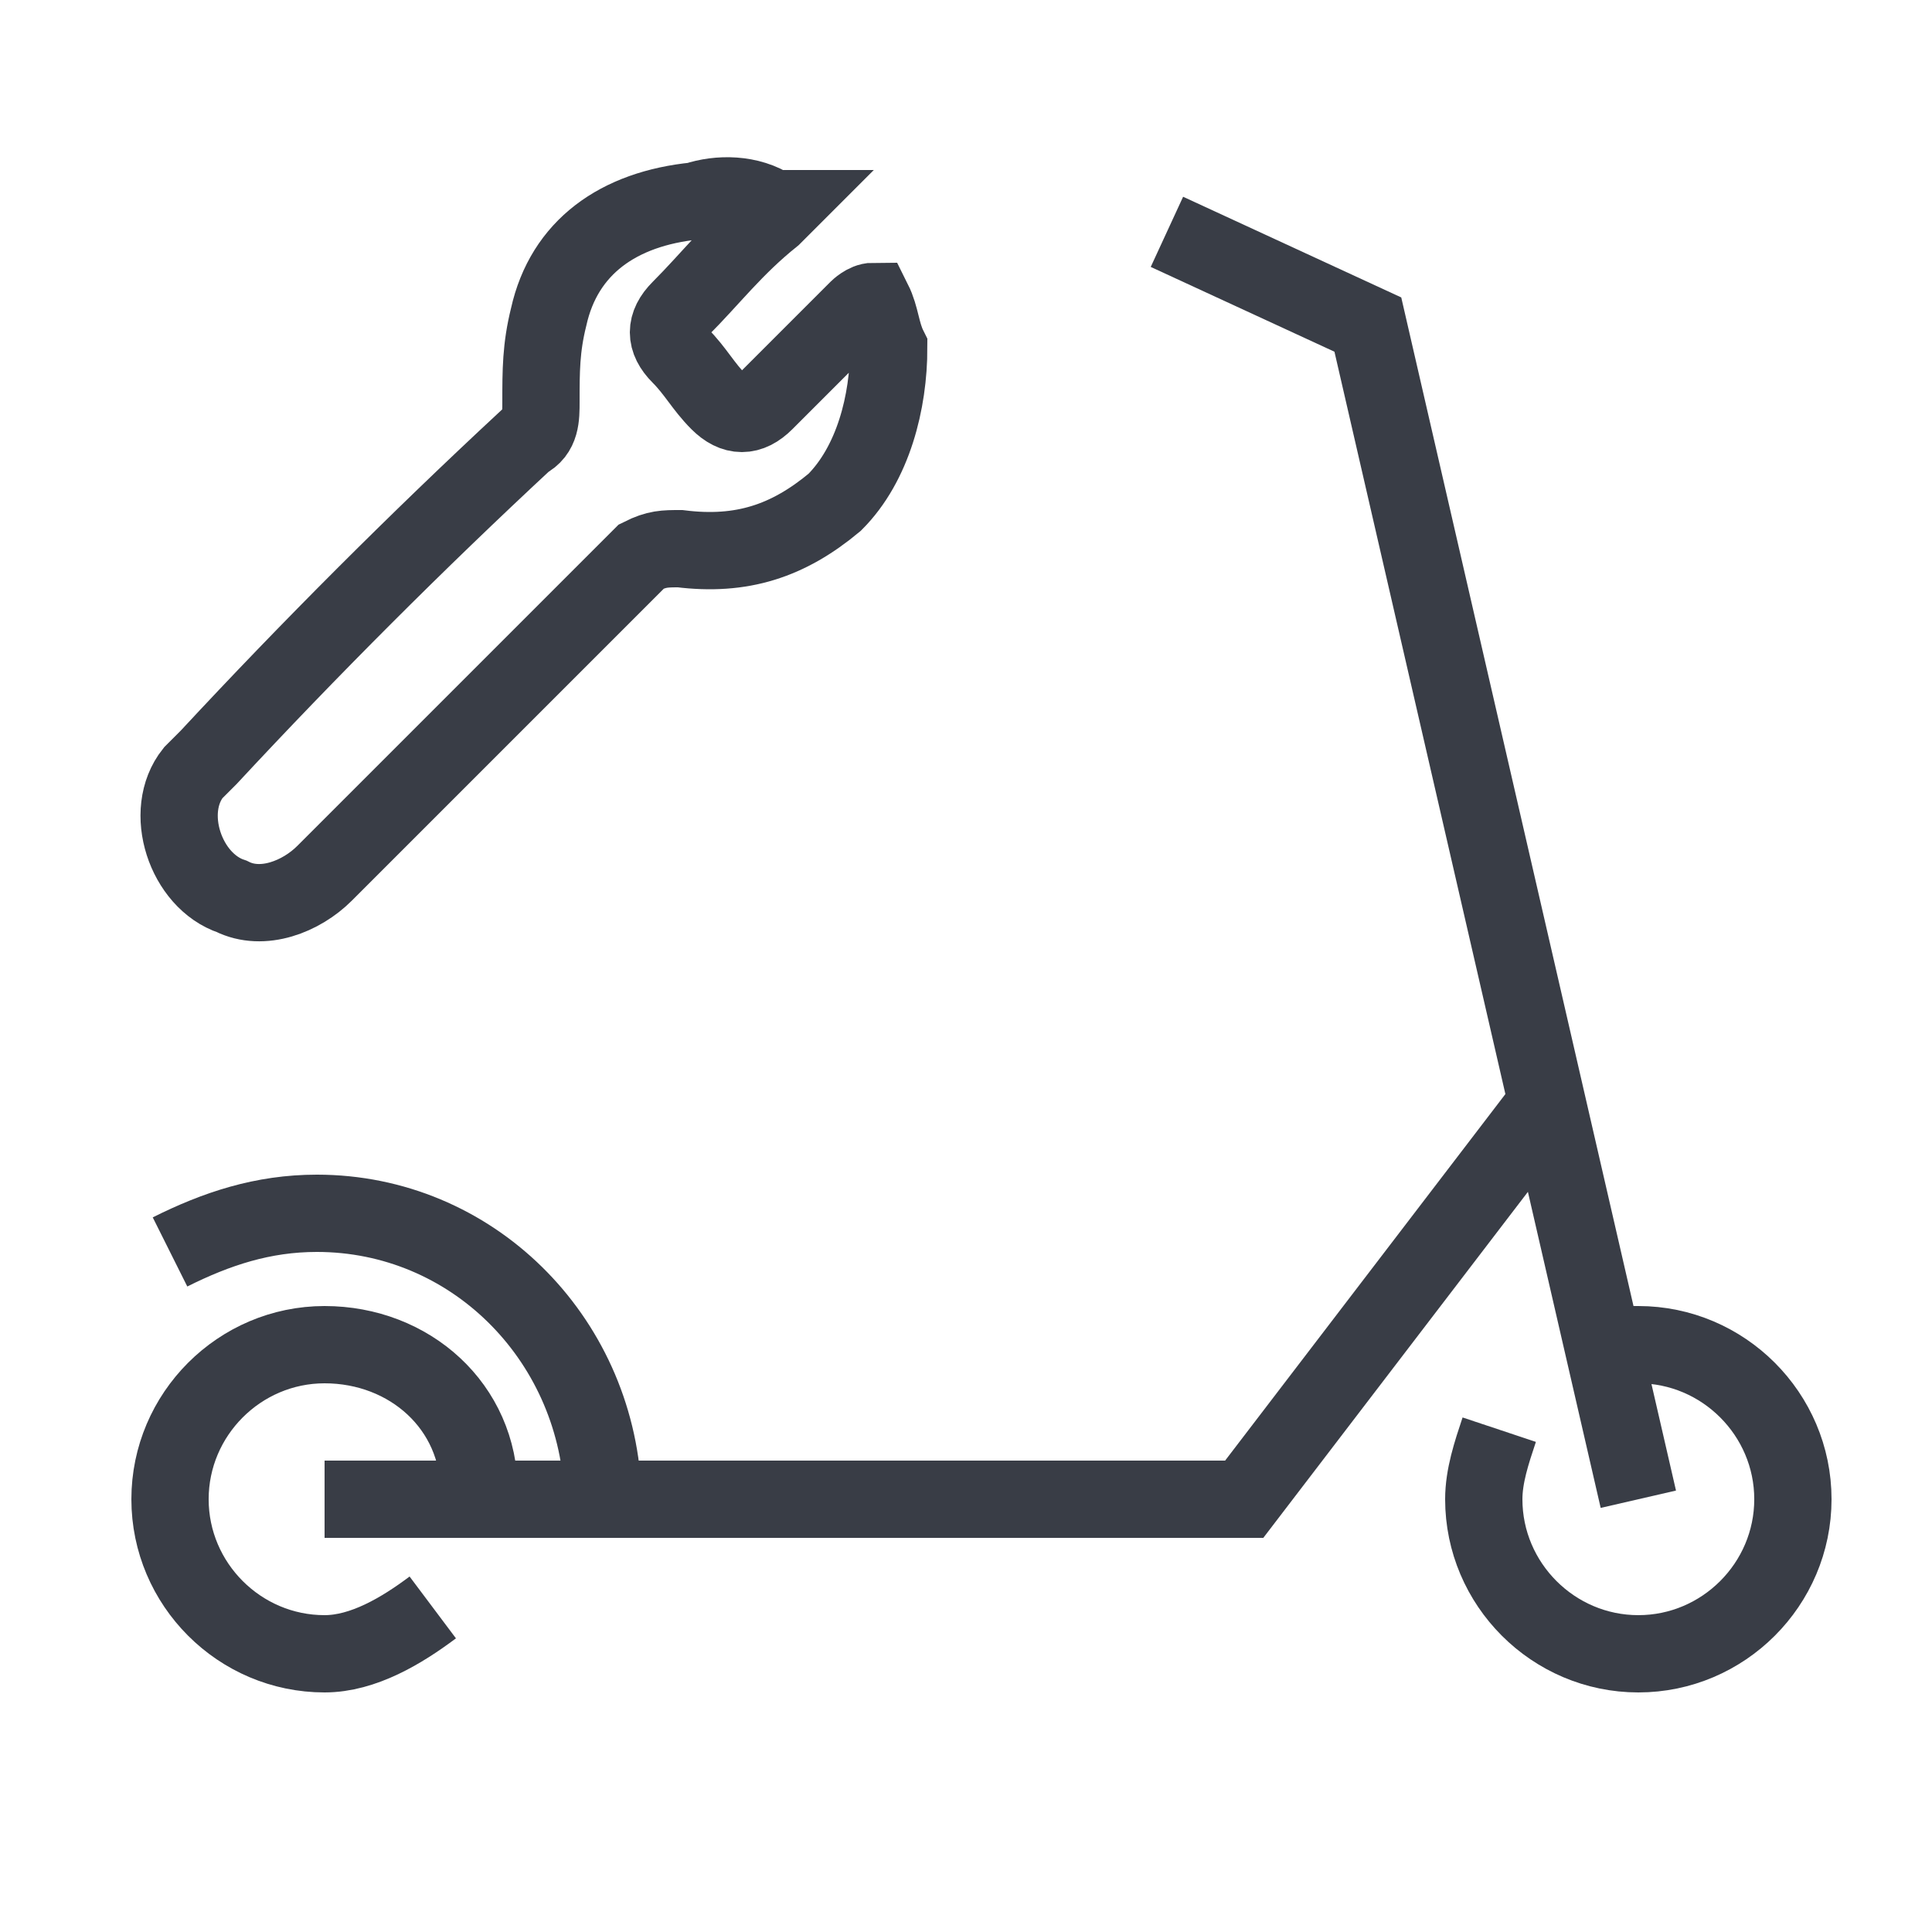
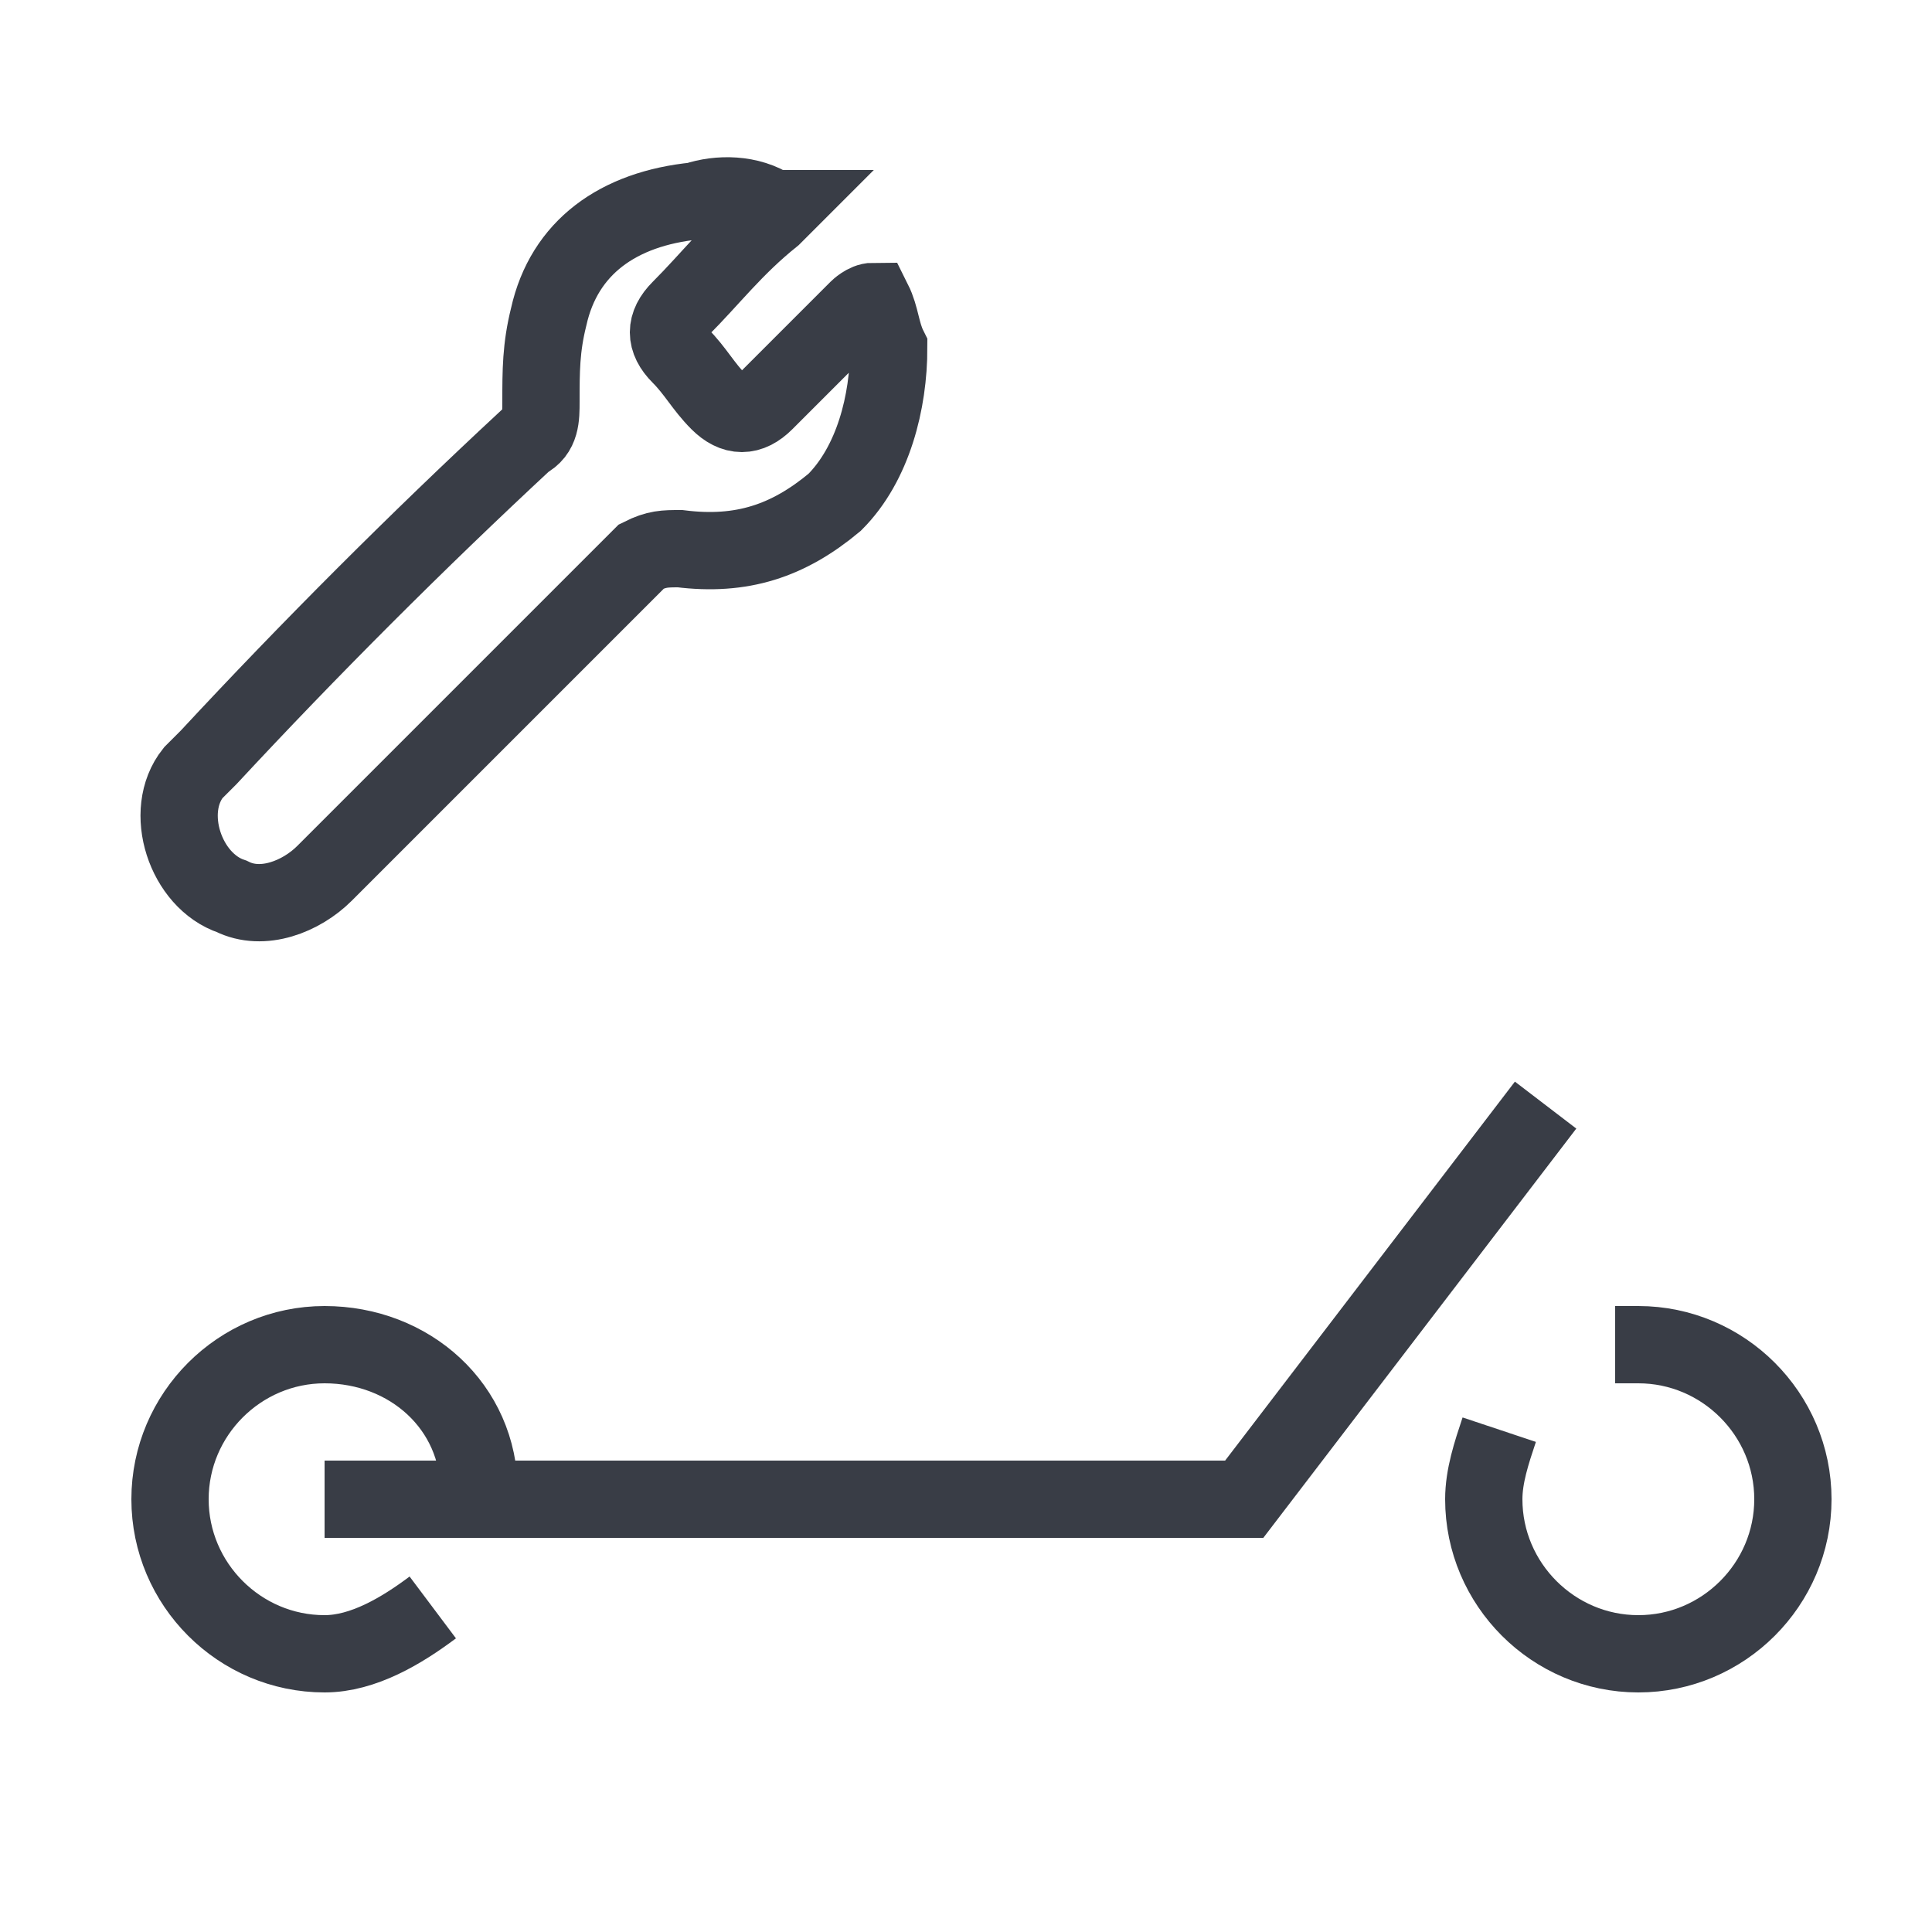
<svg xmlns="http://www.w3.org/2000/svg" version="1.1" id="Layer_1" x="0px" y="0px" viewBox="0 0 25 25" style="enable-background:new 0 0 25 25;" xml:space="preserve">
  <style type="text/css">
	.st0{fill:none;stroke:#393D46;}
</style>
  <path class="st0" d="M5.6,20.8c-0.4,0.3-0.9,0.6-1.4,0.6c-1.1,0-2-0.9-2-2s0.9-2,2-2c1.1,0,2,0.8,2,1.9" />
  <path class="st0" d="M20.9,17.4c0.1,0,0.2,0,0.3,0c1.1,0,2,0.9,2,2c0,1.1-0.9,2-2,2s-2-0.9-2-2c0-0.3,0.1-0.6,0.2-0.9" />
-   <path class="st0" d="M21.2,19.4L17.7,4.2L15.1,3" />
-   <path class="st0" d="M2.2,16.2c0.6-0.3,1.2-0.5,1.9-0.5c2,0,3.6,1.6,3.7,3.6" />
  <path class="st0" d="M4.2,19.4h11.9l3.9-5.1" />
  <path class="st0" d="M10.8,6.5c-0.6,0.5-1.2,0.7-2,0.6c-0.2,0-0.3,0-0.5,0.1c-1.4,1.4-2.7,2.7-4.1,4.1c-0.3,0.3-0.8,0.5-1.2,0.3  c-0.6-0.2-0.9-1.1-0.5-1.6c0.1-0.1,0.1-0.1,0.2-0.2C4,8.4,5.4,7,6.8,5.7c0.2-0.1,0.2-0.3,0.2-0.5c0-0.4,0-0.7,0.1-1.1  C7.3,3.2,8,2.7,9,2.6c0.3-0.1,0.7-0.1,1,0.1c0,0,0,0,0.1,0c0,0-0.1,0.1-0.1,0.1C9.5,3.2,9.2,3.6,8.8,4c-0.2,0.2-0.2,0.4,0,0.6  C9,4.8,9.1,5,9.3,5.2c0.2,0.2,0.4,0.2,0.6,0c0.4-0.4,0.8-0.8,1.2-1.2c0,0,0.1-0.1,0.2-0.1c0.1,0.2,0.1,0.4,0.2,0.6  C11.5,5.2,11.3,6,10.8,6.5z" />
</svg>